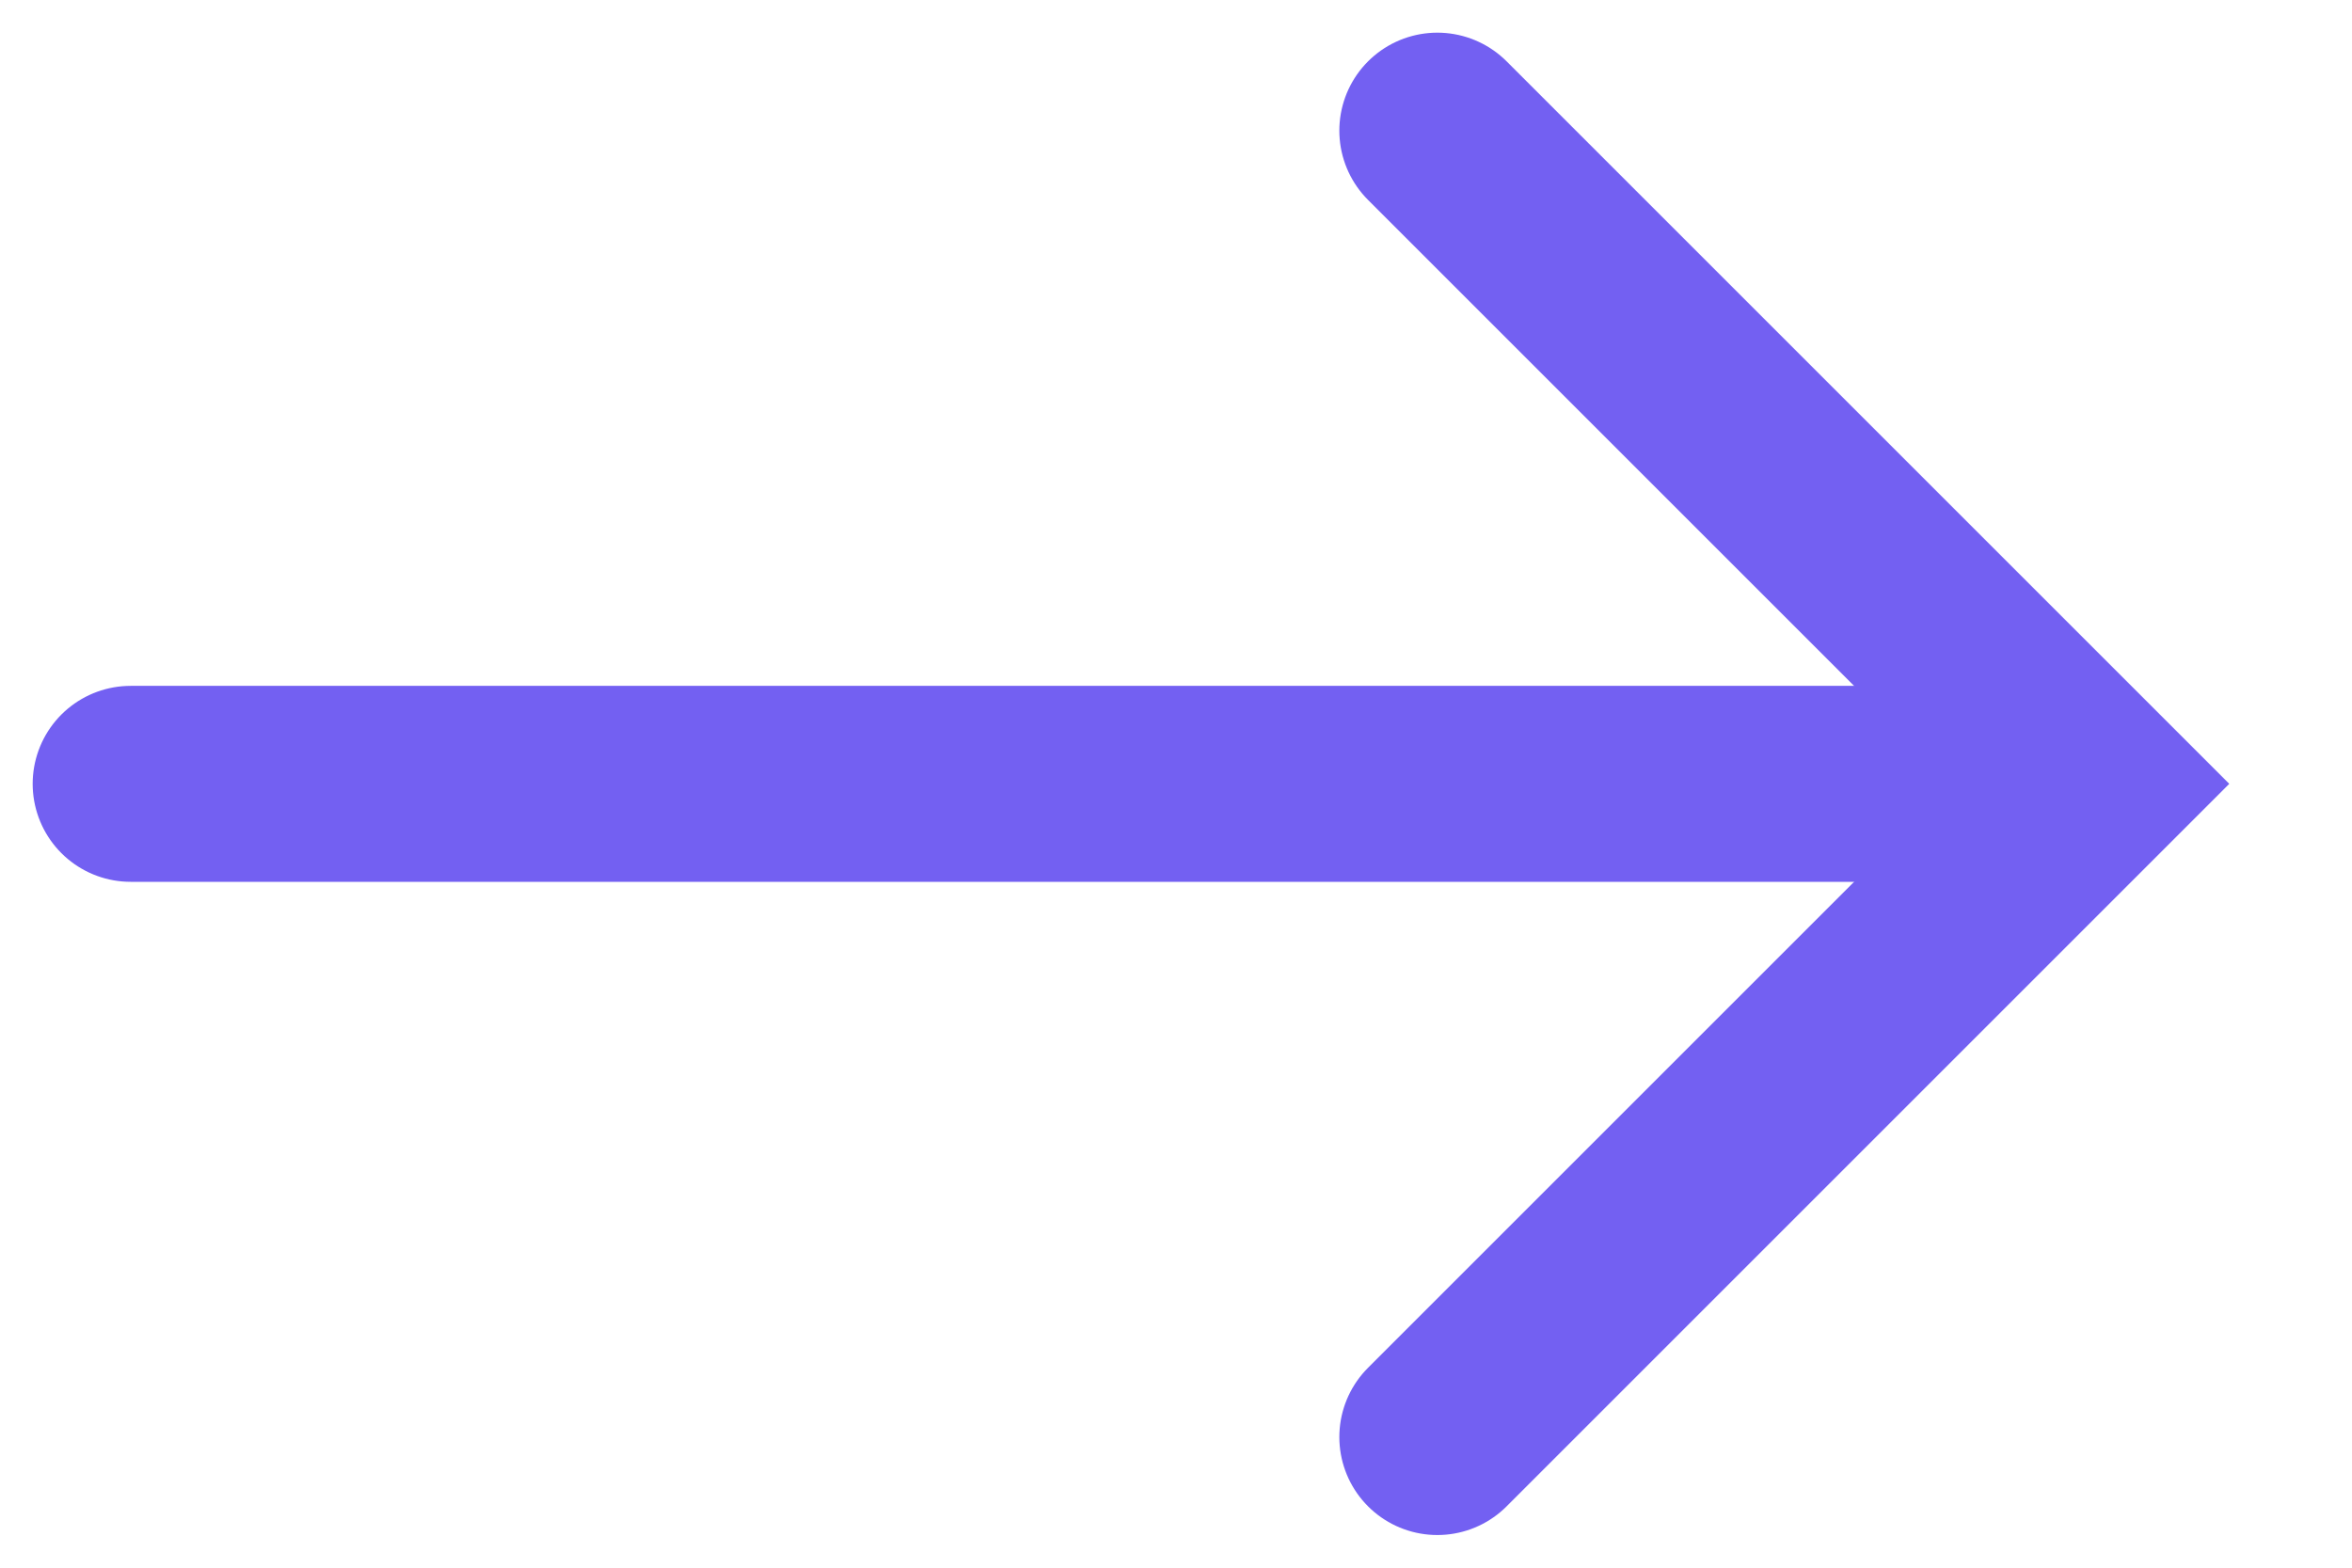
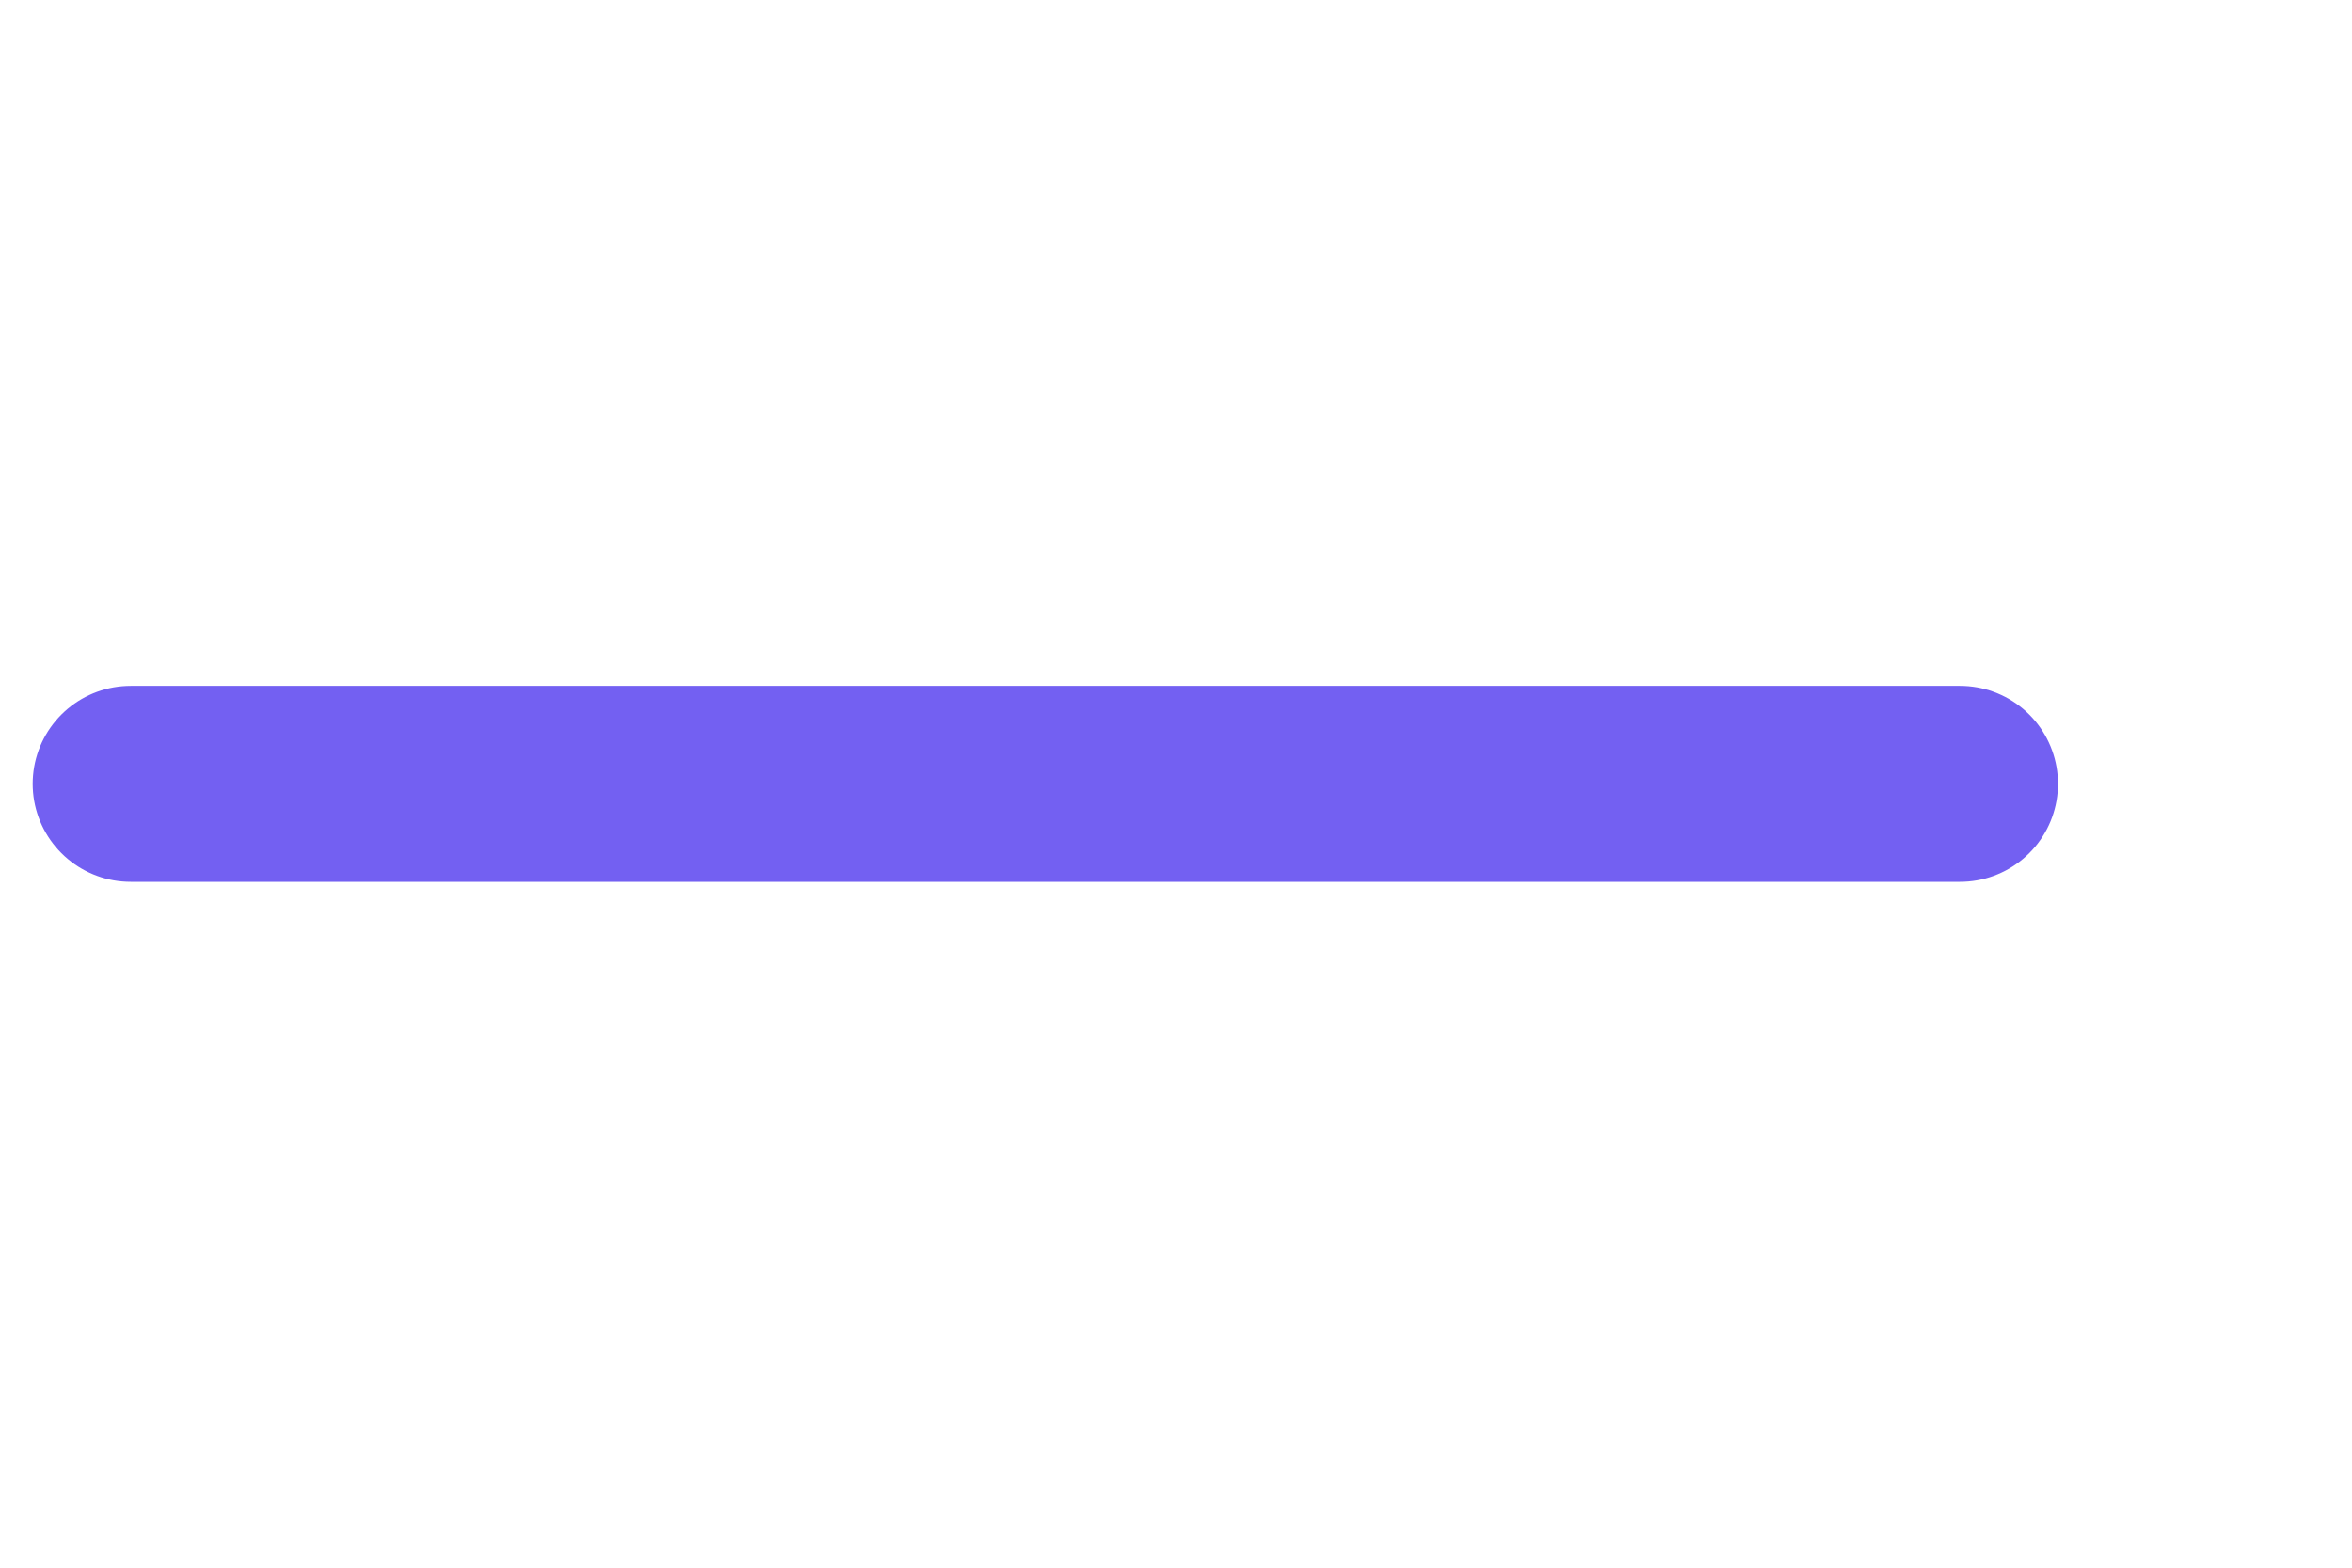
<svg xmlns="http://www.w3.org/2000/svg" width="18" height="12" viewBox="0 0 18 12" fill="none">
  <path fill-opacity="0" d="M1 6H15" stroke="#7360F2" stroke-width="1.5" stroke-linecap="round" />
-   <path fill-opacity="0" d="M11 1L16 6L11 11" stroke="#7360F2" stroke-width="1.5" stroke-linecap="round" />
</svg>